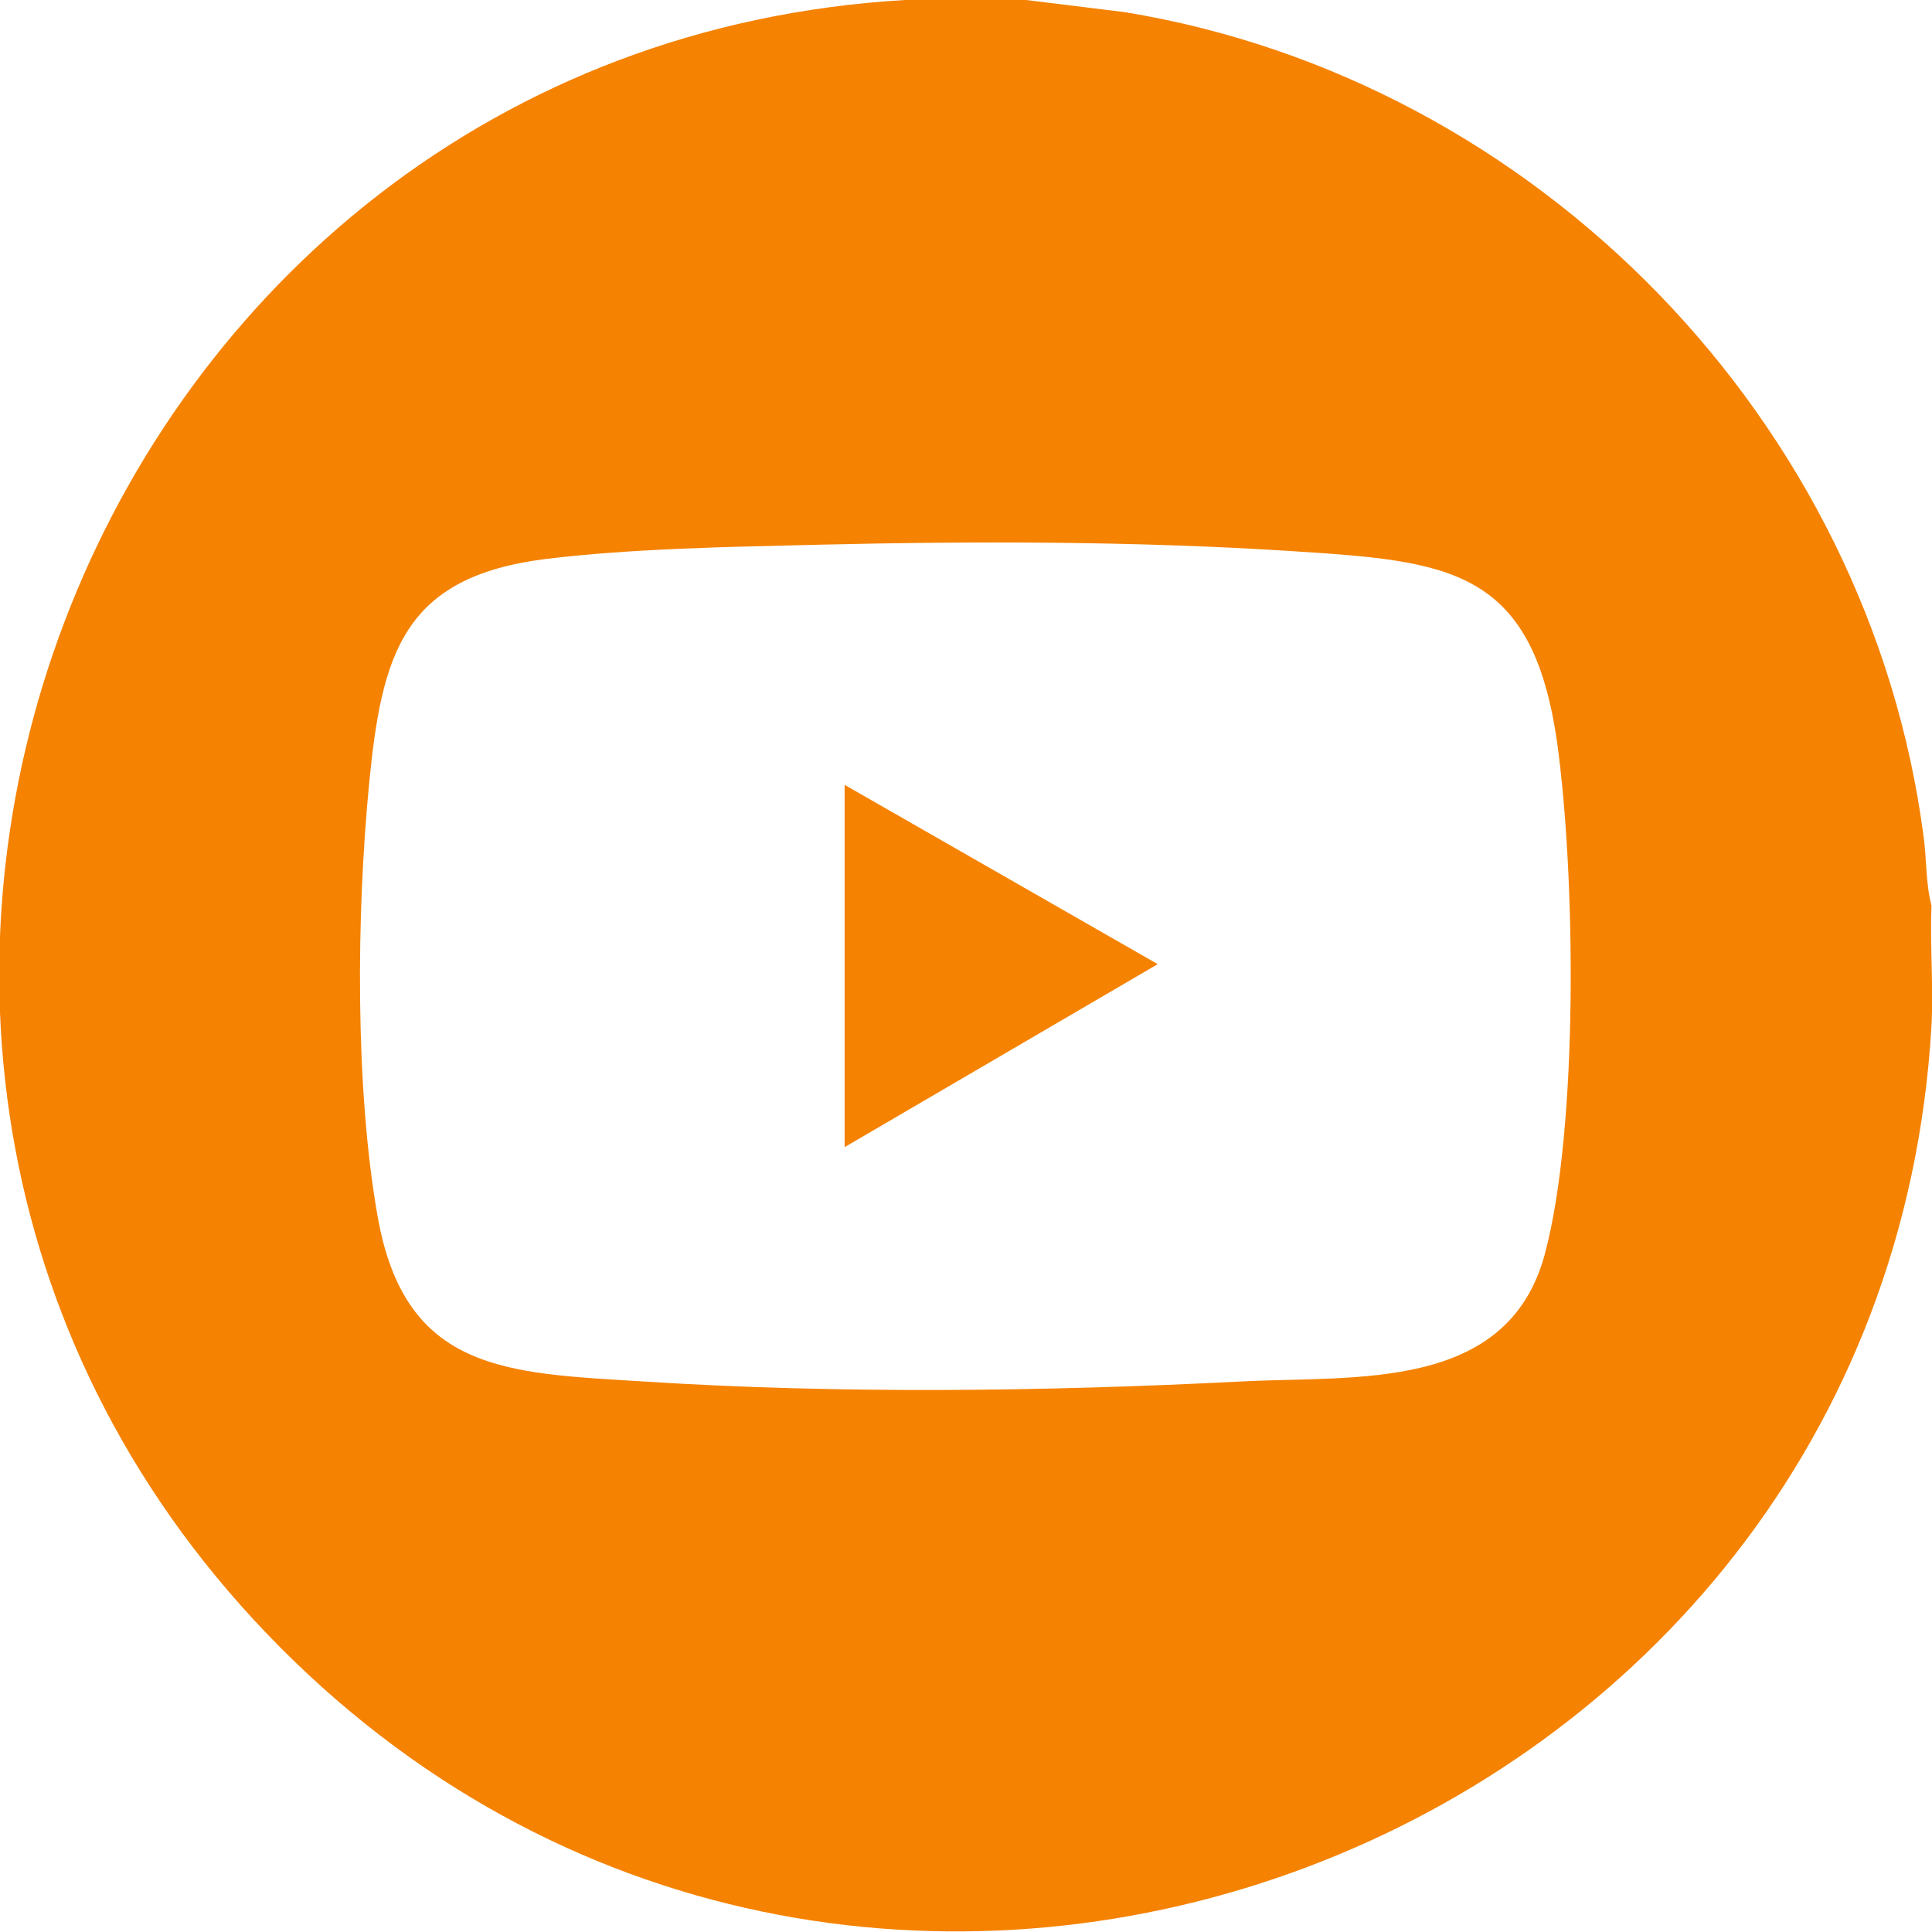
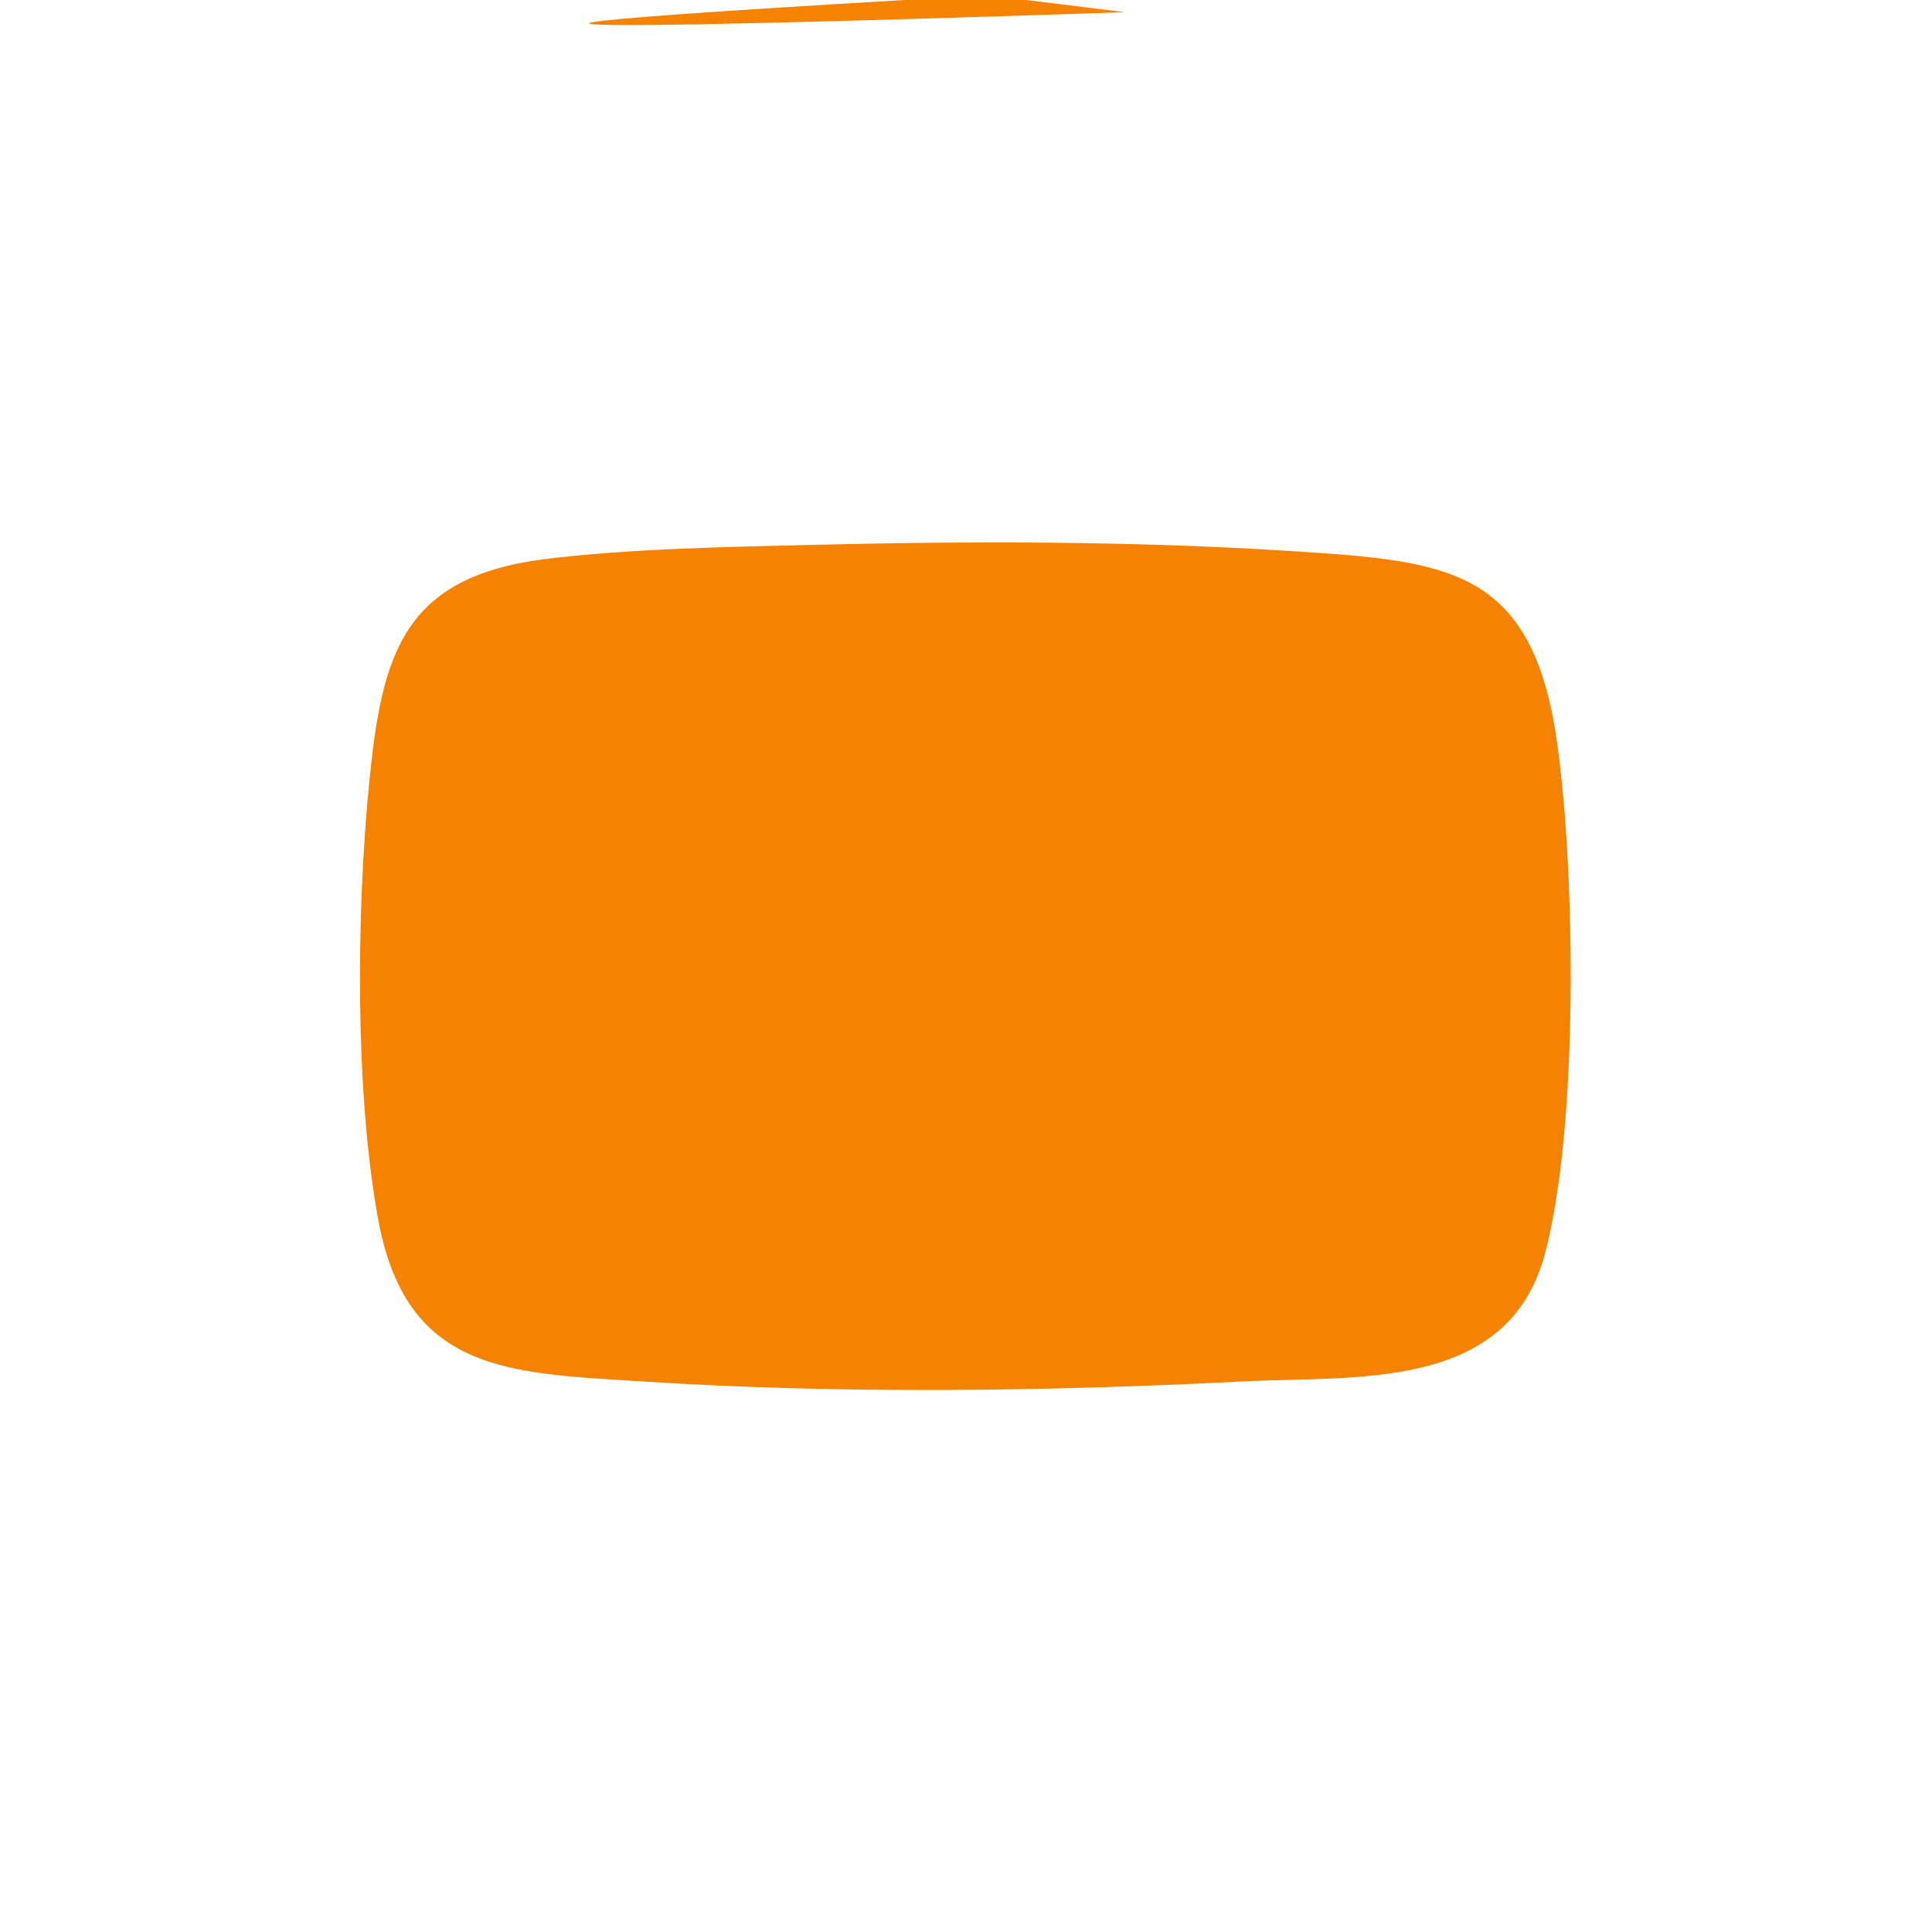
<svg xmlns="http://www.w3.org/2000/svg" id="Capa_2" data-name="Capa 2" viewBox="0 0 36.53 36.53">
  <defs>
    <style>
      .cls-1 {
        fill: #f58200;
      }
    </style>
  </defs>
  <g id="Capa_1-2" data-name="Capa 1">
    <g>
-       <path class="cls-1" d="M19.4,0l1.87.23c7.8,1.28,14.07,7.73,15.1,15.58.06.43.04.9.15,1.31-.03.76.04,1.53,0,2.28-.91,15.59-20.14,22.89-31.22,11.75S1.58.91,17.11,0h2.28ZM15.46,10.3c-1.66.04-3.51.07-5.15.27-2.69.34-3.09,1.79-3.33,4.24-.24,2.46-.27,5.76.16,8.19.52,2.95,2.45,2.96,5.01,3.12,3.73.24,7.62.19,11.34,0,2.15-.11,5.02.2,5.72-2.41.64-2.39.58-7.19.23-9.68-.47-3.3-2.06-3.42-5.02-3.61s-6.03-.19-8.97-.12Z" />
-       <polygon class="cls-1" points="15.97 14.84 21.89 18.23 15.97 21.69 15.97 14.84" />
+       <path class="cls-1" d="M19.4,0l1.87.23S1.58.91,17.11,0h2.28ZM15.46,10.3c-1.66.04-3.51.07-5.15.27-2.69.34-3.09,1.79-3.33,4.24-.24,2.46-.27,5.76.16,8.19.52,2.95,2.45,2.96,5.01,3.12,3.73.24,7.62.19,11.34,0,2.15-.11,5.02.2,5.72-2.41.64-2.39.58-7.19.23-9.68-.47-3.3-2.06-3.42-5.02-3.61s-6.03-.19-8.97-.12Z" />
    </g>
  </g>
</svg>